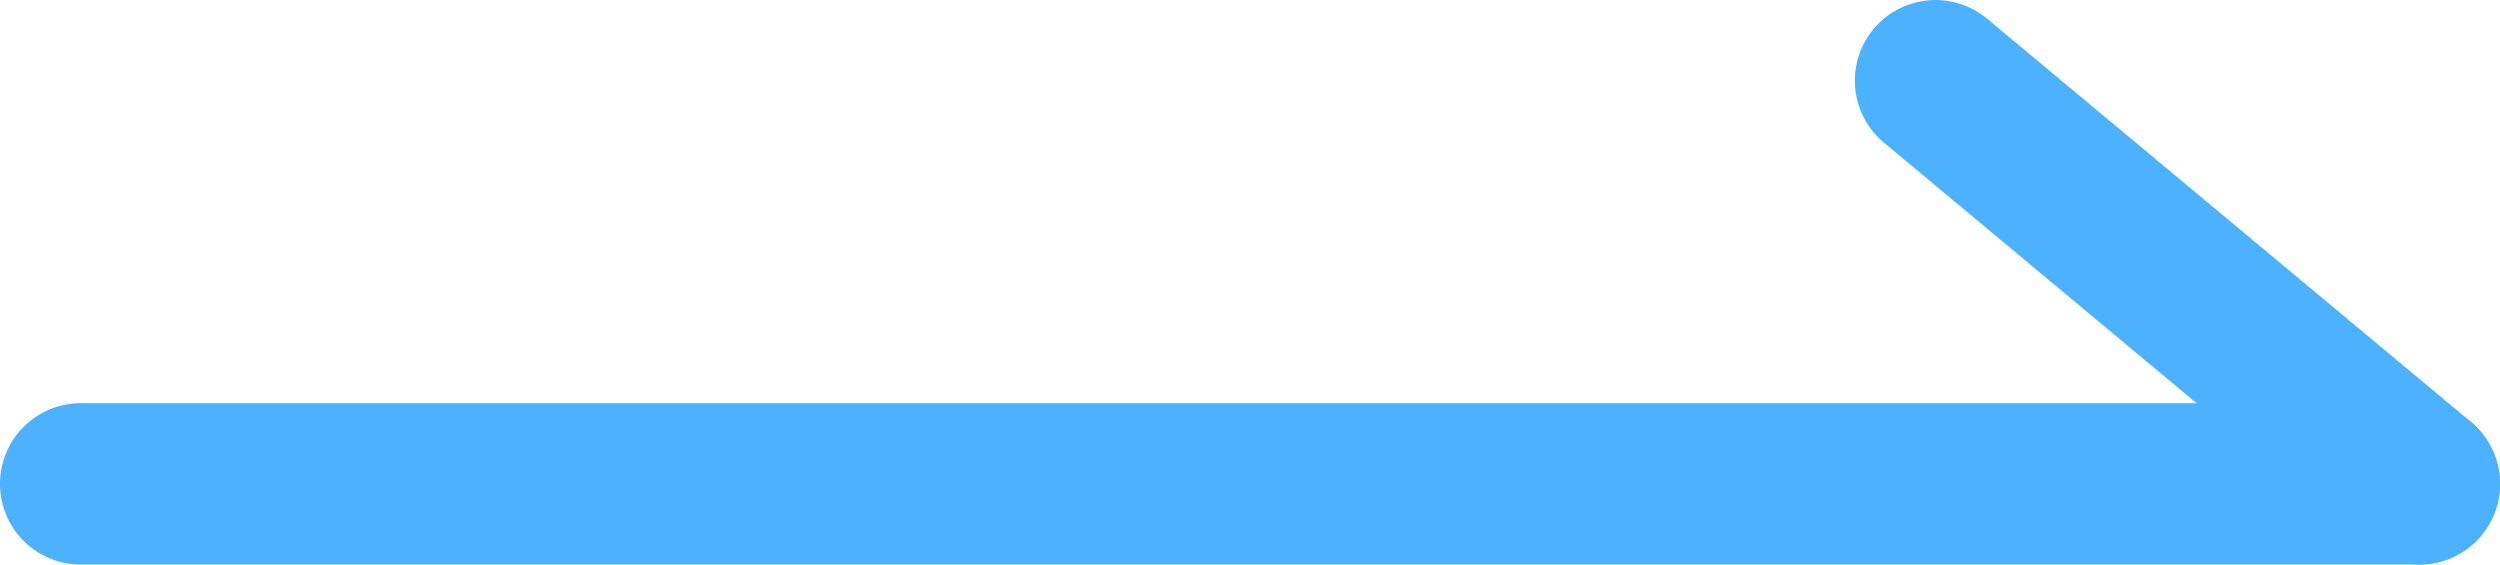
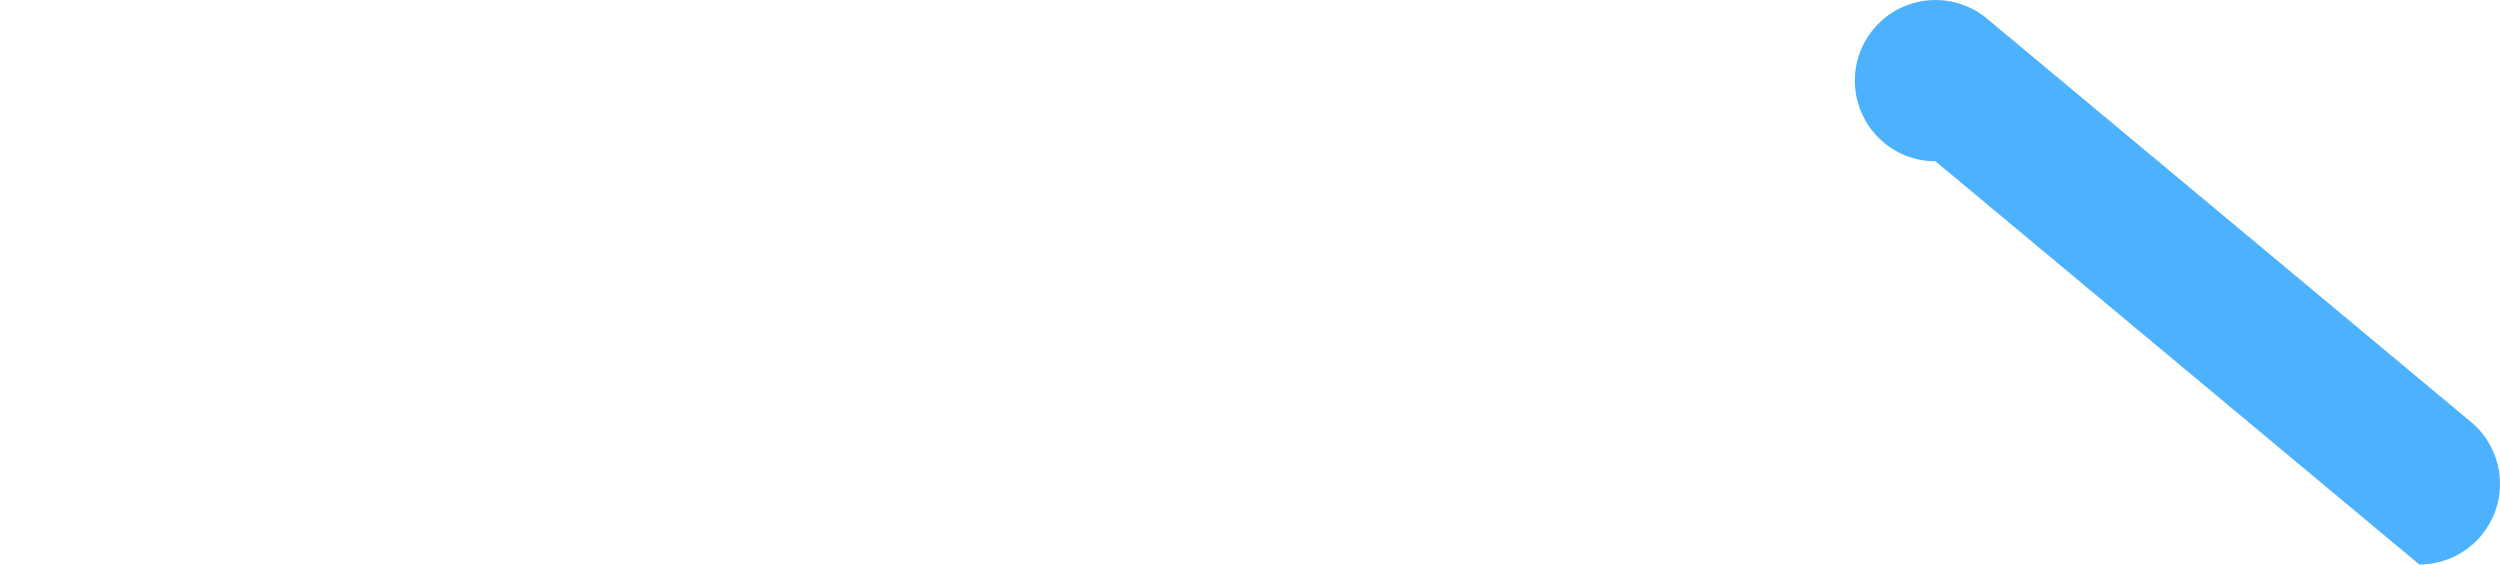
<svg xmlns="http://www.w3.org/2000/svg" width="31" height="7" viewBox="0 0 31 7">
  <g transform="translate(-1230.5 -4831.5)">
-     <path d="M29,1H0A1,1,0,0,1-1,0,1,1,0,0,1,0-1H29a1,1,0,0,1,1,1A1,1,0,0,1,29,1Z" transform="translate(1231.5 4837.5)" fill="#4cb1ff" />
-     <path d="M6,6a1,1,0,0,1-.64-.232l-6-5A1,1,0,0,1-.768-.64,1,1,0,0,1,.64-.768l6,5A1,1,0,0,1,6,6Z" transform="translate(1254.5 4832.5)" fill="#4cb1ff" />
+     <path d="M6,6l-6-5A1,1,0,0,1-.768-.64,1,1,0,0,1,.64-.768l6,5A1,1,0,0,1,6,6Z" transform="translate(1254.5 4832.5)" fill="#4cb1ff" />
  </g>
</svg>